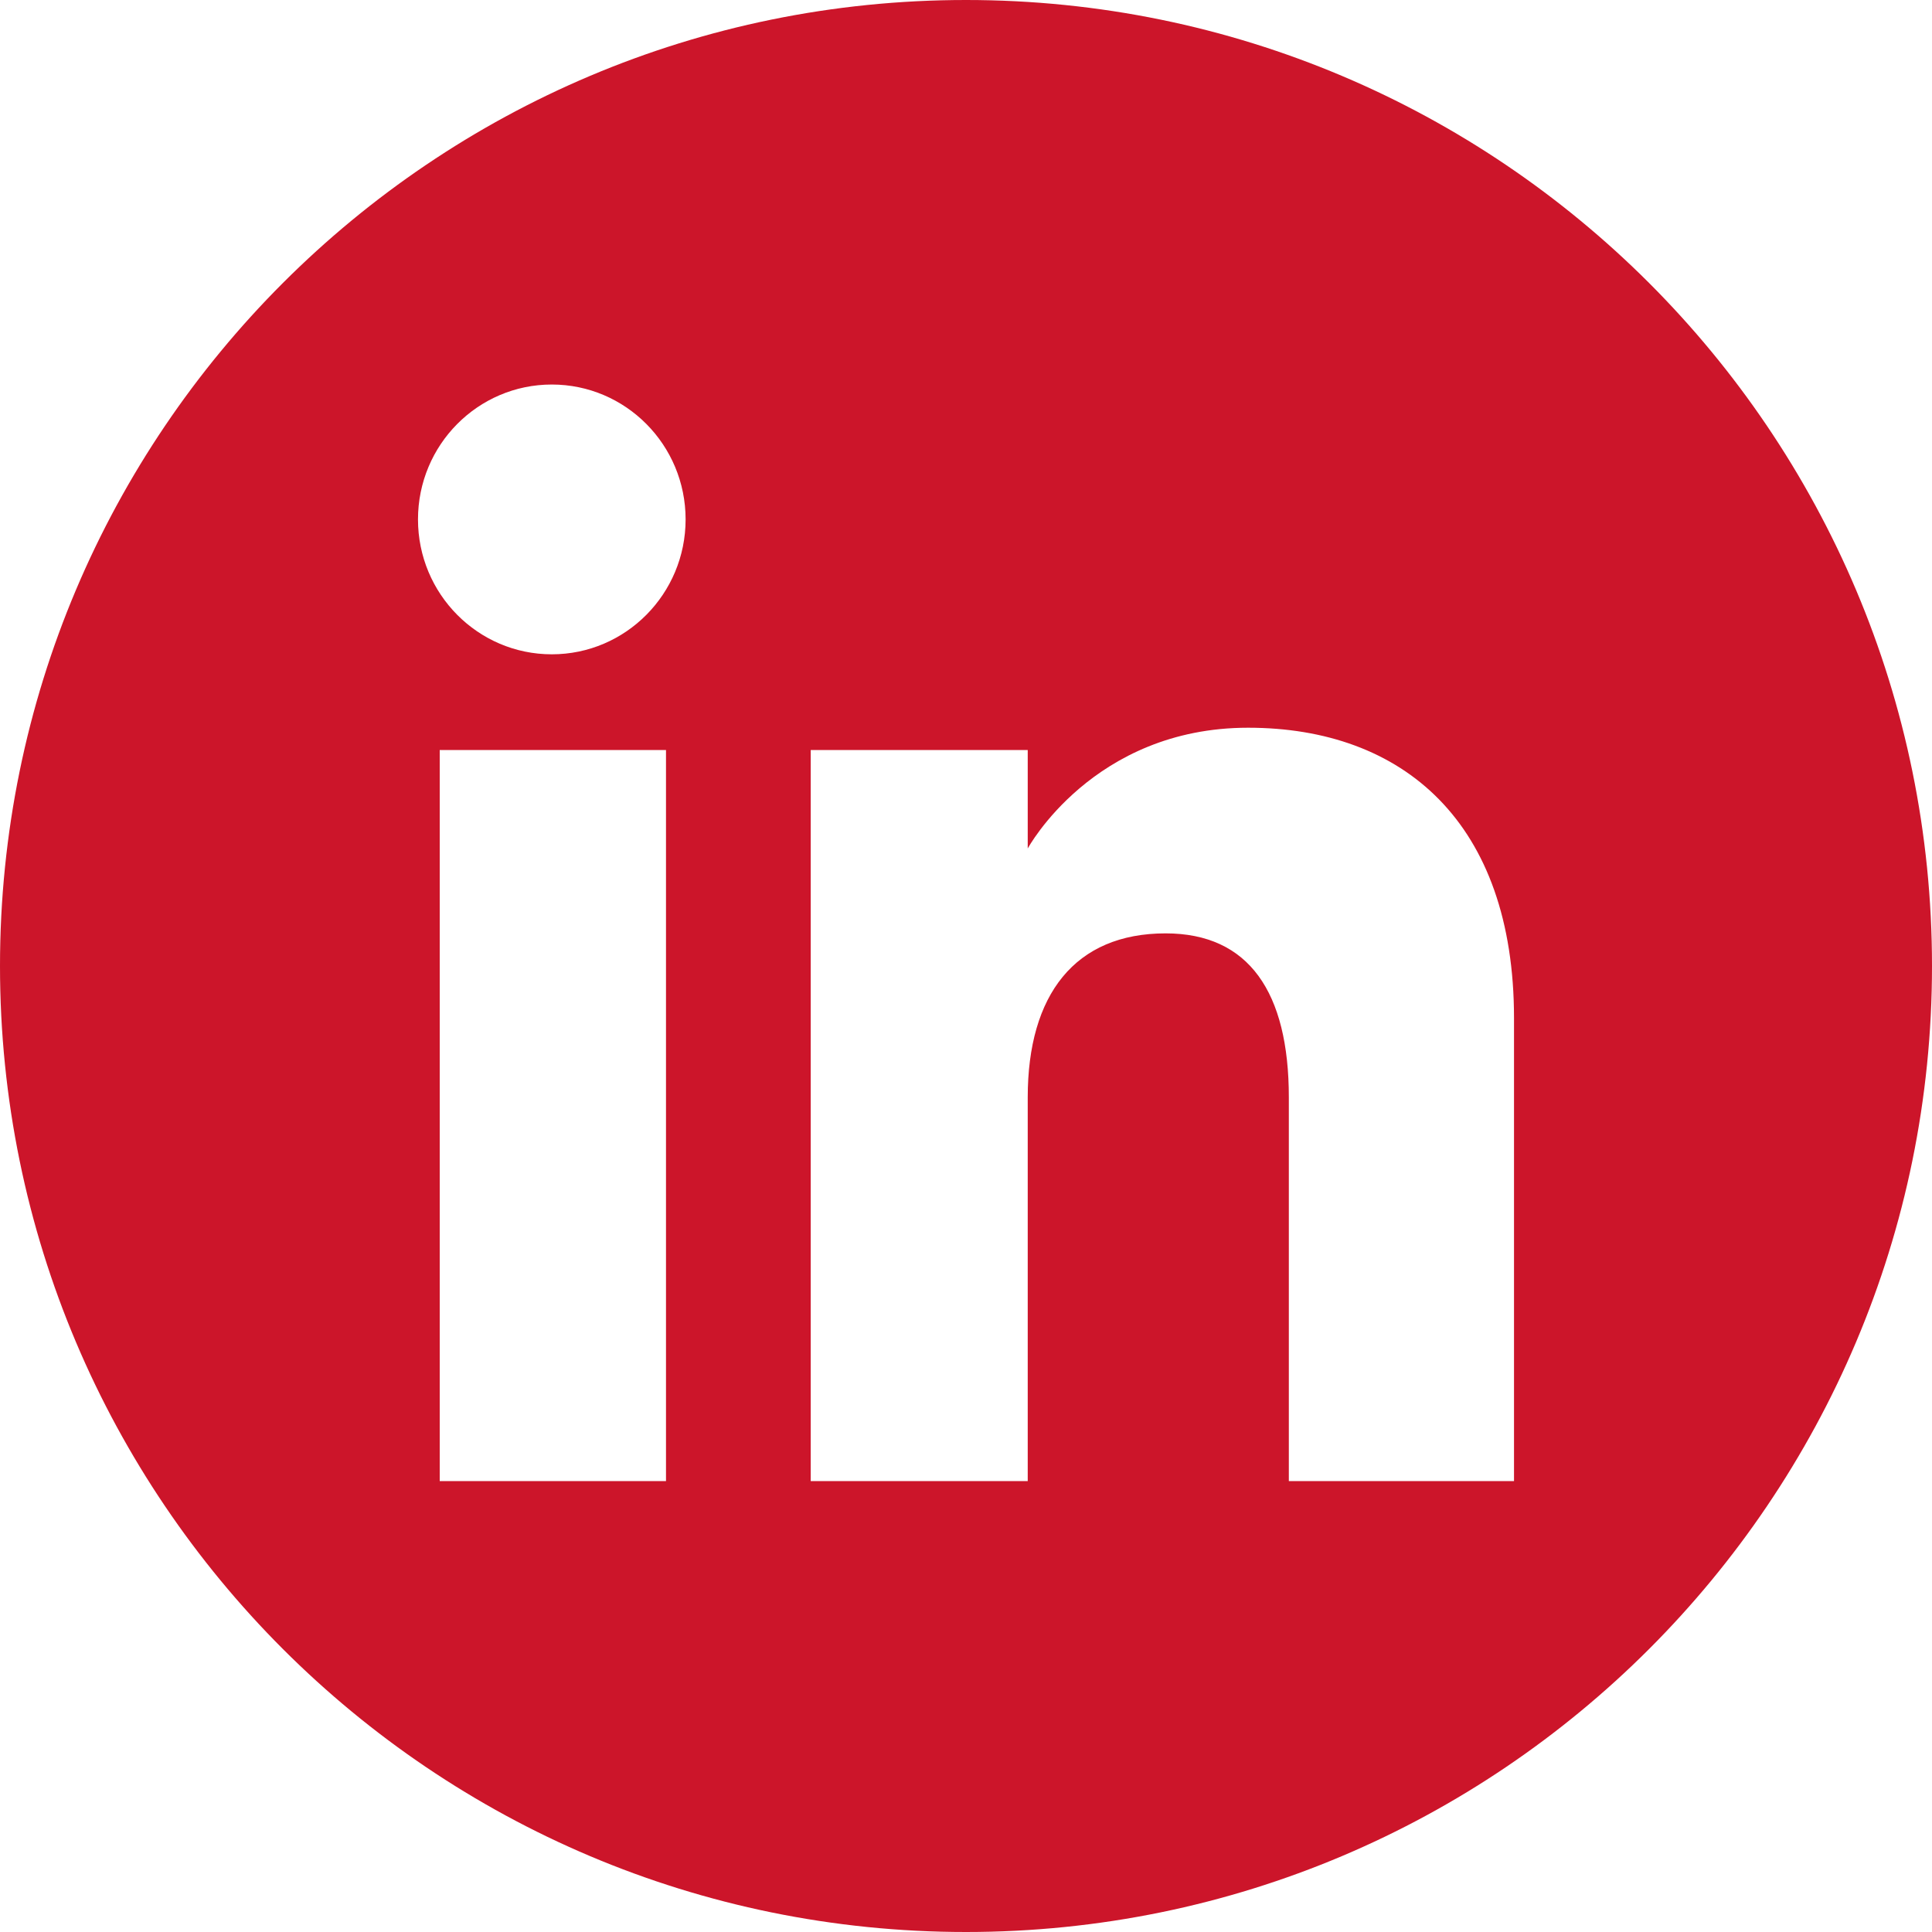
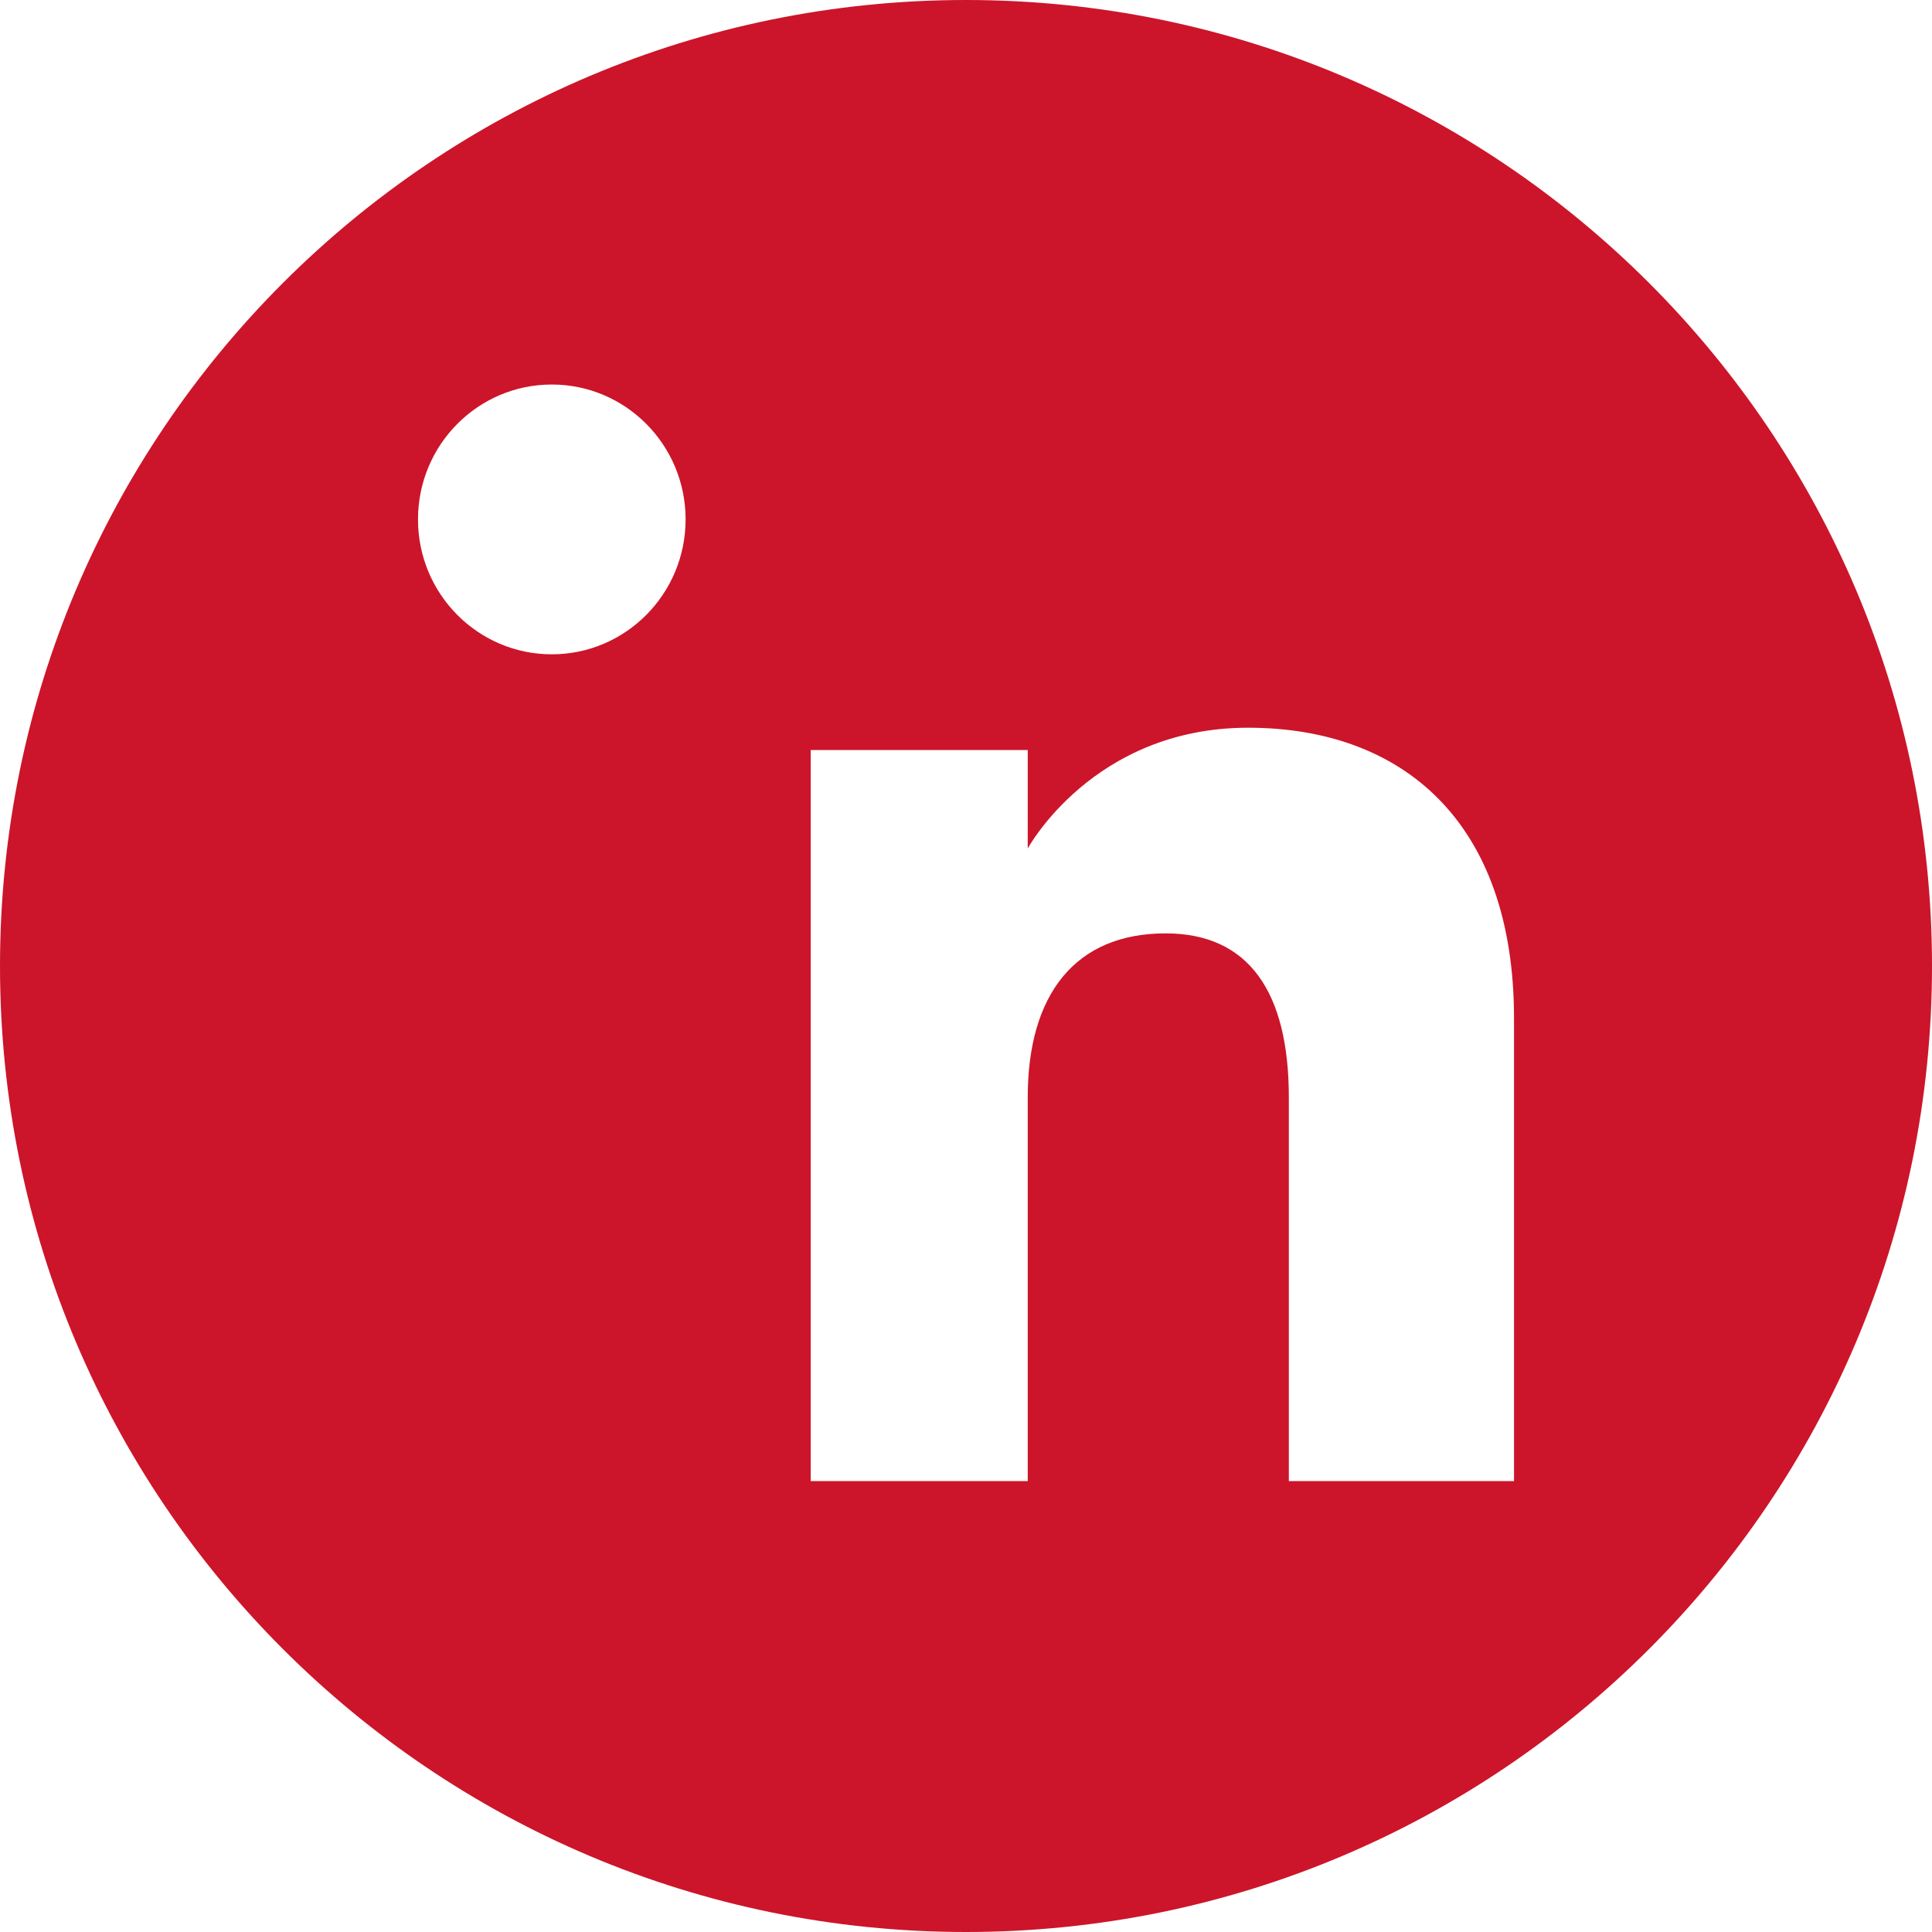
<svg xmlns="http://www.w3.org/2000/svg" version="1.1" x="0px" y="0px" width="100px" height="100px" viewBox="0 0 100 100" enable-background="new 0 0 100 100" xml:space="preserve">
  <defs>
</defs>
-   <path fill="#CC152A" d="M50,0C22.386,0,0,22.387,0,50c0,27.614,22.386,50,50,50c27.613,0,50-22.386,50-50C100,22.387,77.613,0,50,0z   M34.472,76.662H22.76v-37.84h11.712V76.662z M28.561,33.867c-3.825,0-6.926-3.127-6.926-6.982s3.101-6.982,6.926-6.982  s6.926,3.126,6.926,6.982C35.486,30.74,32.385,33.867,28.561,33.867z M78.365,76.662H66.71c0,0,0-14.416,0-19.863  s-2.069-8.488-6.377-8.488c-4.688,0-7.138,3.167-7.138,8.488c0,5.828,0,19.863,0,19.863H41.962v-37.84h11.233v5.096  c0,0,3.379-6.251,11.404-6.251c8.023,0,13.766,4.899,13.766,15.035C78.365,62.838,78.365,76.662,78.365,76.662z" />
+   <path fill="#CC152A" d="M50,0C22.386,0,0,22.387,0,50c0,27.614,22.386,50,50,50c27.613,0,50-22.386,50-50C100,22.387,77.613,0,50,0z   M34.472,76.662H22.76v-37.84V76.662z M28.561,33.867c-3.825,0-6.926-3.127-6.926-6.982s3.101-6.982,6.926-6.982  s6.926,3.126,6.926,6.982C35.486,30.74,32.385,33.867,28.561,33.867z M78.365,76.662H66.71c0,0,0-14.416,0-19.863  s-2.069-8.488-6.377-8.488c-4.688,0-7.138,3.167-7.138,8.488c0,5.828,0,19.863,0,19.863H41.962v-37.84h11.233v5.096  c0,0,3.379-6.251,11.404-6.251c8.023,0,13.766,4.899,13.766,15.035C78.365,62.838,78.365,76.662,78.365,76.662z" />
</svg>